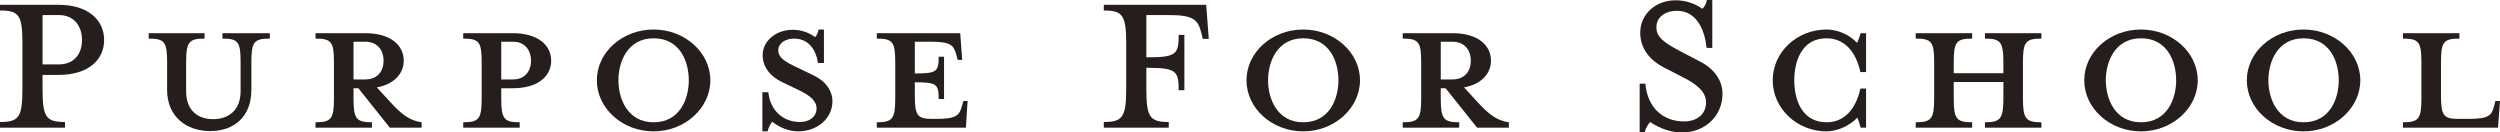
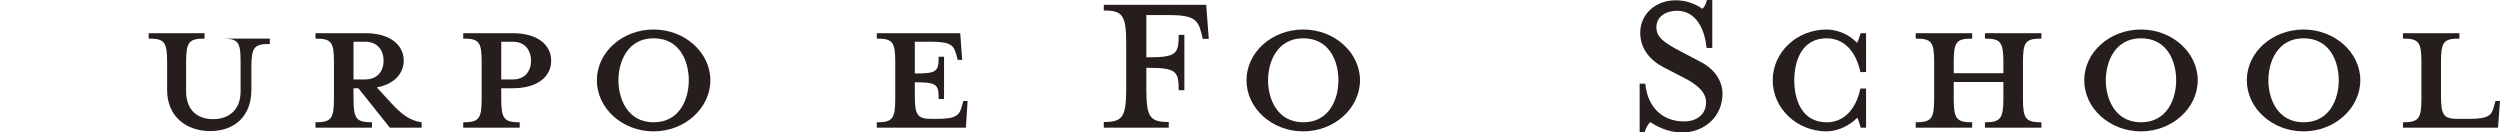
<svg xmlns="http://www.w3.org/2000/svg" id="_テキスト" data-name="テキスト" viewBox="0 0 264.34 14.01">
  <defs>
    <style>
      .cls-1 {
        fill: #251e1c;
      }
    </style>
  </defs>
-   <path class="cls-1" d="m6.87,12.9v.6H0v-.6c2.01,0,2.37-.51,2.37-3.51v-4.8c0-3-.36-3.48-2.37-3.48v-.6h6.21c3.09,0,4.8,1.59,4.8,3.72s-1.71,3.69-4.8,3.69h-1.71v1.47c0,3,.36,3.51,2.37,3.51Zm-.66-11.31h-1.71v5.22h1.71c1.68,0,2.46-1.17,2.46-2.58s-.78-2.64-2.46-2.64Z" />
-   <path class="cls-1" d="m26.58,6.57v2.94c0,2.85-1.86,4.35-4.35,4.35s-4.56-1.5-4.56-4.35v-2.94c0-2.13-.27-2.49-1.95-2.49v-.57h5.91v.57c-1.65,0-1.95.36-1.95,2.49v3.09c0,1.98,1.2,2.94,2.85,2.94s2.91-.96,2.91-2.94v-3.09c0-2.13-.24-2.49-1.92-2.49v-.57h5.01v.57c-1.68,0-1.95.36-1.95,2.49Z" />
+   <path class="cls-1" d="m26.58,6.57v2.94c0,2.85-1.86,4.35-4.35,4.35s-4.56-1.5-4.56-4.35v-2.94c0-2.13-.27-2.49-1.95-2.49v-.57h5.91v.57c-1.65,0-1.95.36-1.95,2.49v3.09c0,1.98,1.2,2.94,2.85,2.94s2.91-.96,2.91-2.94v-3.09c0-2.13-.24-2.49-1.92-2.49h5.01v.57c-1.68,0-1.95.36-1.95,2.49Z" />
  <path class="cls-1" d="m37.38,9.33v1.08c0,2.13.27,2.52,1.95,2.52v.57h-5.97v-.57c1.68,0,1.95-.39,1.95-2.52v-3.84c0-2.13-.27-2.49-1.95-2.49v-.57h5.28c2.64,0,4.05,1.26,4.05,2.91,0,1.32-.99,2.49-2.85,2.82l1.38,1.5c1.2,1.32,2.07,2.01,3.36,2.19v.57h-3.36l-3.33-4.17h-.51Zm1.23-4.92h-1.23v3.99h1.23c1.35,0,1.95-.93,1.95-1.98s-.6-2.01-1.95-2.01Z" />
  <path class="cls-1" d="m54.95,12.93v.57h-5.97v-.57c1.68,0,1.95-.39,1.95-2.52v-3.84c0-2.13-.27-2.49-1.95-2.49v-.57h5.25c2.64,0,4.05,1.26,4.05,2.91s-1.41,2.91-4.05,2.91h-1.23v1.08c0,2.13.27,2.52,1.95,2.52Zm-.72-8.52h-1.23v3.99h1.23c1.32,0,1.92-.93,1.92-1.98s-.6-2.01-1.92-2.01Z" />
  <path class="cls-1" d="m69.11,13.89c-3.3,0-6-2.43-6-5.4s2.7-5.37,6-5.37,6,2.43,6,5.37-2.7,5.4-6,5.4Zm0-9.84c-2.76,0-3.72,2.49-3.72,4.44s.96,4.44,3.72,4.44,3.72-2.46,3.72-4.44-.93-4.44-3.72-4.44Z" />
-   <path class="cls-1" d="m84.39,13.89c-1.2,0-2.28-.63-2.73-1.02-.15.15-.42.6-.48,1.02h-.57v-4.14h.63c.21,1.98,1.59,3.15,3.36,3.15.96,0,1.74-.54,1.74-1.44,0-.78-.69-1.38-1.92-1.95l-1.68-.81c-1.23-.57-2.1-1.56-2.1-2.88,0-1.44,1.35-2.67,3.18-2.67.99,0,1.83.36,2.37.78.12-.12.3-.45.36-.81h.57v3.54h-.63c-.21-1.41-.99-2.58-2.55-2.58-.87,0-1.65.48-1.65,1.23s.63,1.2,2.07,1.86l1.68.81c1.44.69,1.98,1.8,1.98,2.7,0,1.89-1.65,3.21-3.63,3.21Z" />
  <path class="cls-1" d="m101.74,6.33h-.48l-.15-.57c-.27-.99-.6-1.35-2.73-1.35h-1.65v3.36c2.34,0,2.52-.21,2.52-1.77h.57v4.47h-.57c0-1.56-.18-1.77-2.52-1.77v1.38c0,2.13.27,2.49,1.83,2.49h.42c2.13,0,2.46-.36,2.73-1.35l.15-.54h.45l-.18,2.82h-9.42v-.57c1.68,0,1.95-.39,1.95-2.52v-3.84c0-2.13-.27-2.49-1.95-2.49v-.57h8.82l.21,2.82Z" />
  <path class="cls-1" d="m123.58,12.9v.6h-6.87v-.6c1.98,0,2.37-.51,2.37-3.51v-4.8c0-3-.39-3.48-2.37-3.48v-.6h10.83l.27,3.6h-.63l-.15-.6c-.36-1.38-.72-1.92-3.48-1.92h-2.34v4.47h.18c3,0,3.24-.36,3.24-2.37h.6v5.85h-.6c0-1.98-.24-2.37-3.24-2.37h-.18v2.22c0,3,.36,3.51,2.37,3.51Z" />
  <path class="cls-1" d="m137.8,13.89c-3.3,0-6-2.43-6-5.4s2.7-5.37,6-5.37,6,2.43,6,5.37-2.7,5.4-6,5.4Zm0-9.84c-2.76,0-3.72,2.49-3.72,4.44s.96,4.44,3.72,4.44,3.72-2.46,3.72-4.44-.93-4.44-3.72-4.44Z" />
-   <path class="cls-1" d="m152.34,9.33v1.08c0,2.13.27,2.52,1.95,2.52v.57h-5.97v-.57c1.68,0,1.95-.39,1.95-2.52v-3.84c0-2.13-.27-2.49-1.95-2.49v-.57h5.28c2.64,0,4.05,1.26,4.05,2.91,0,1.32-.99,2.49-2.85,2.82l1.38,1.5c1.2,1.32,2.07,2.01,3.36,2.19v.57h-3.36l-3.33-4.17h-.51Zm1.23-4.92h-1.23v3.99h1.23c1.35,0,1.95-.93,1.95-1.98s-.6-2.01-1.95-2.01Z" />
  <path class="cls-1" d="m177.84,14.01c-1.56,0-2.82-.75-3.36-1.11-.18.21-.48.6-.57,1.11h-.54v-5.16h.6c.24,2.55,1.86,3.99,4.11,3.99,1.29,0,2.31-.72,2.31-2.01,0-1.05-.84-1.86-2.46-2.67l-2.04-1.05c-1.44-.75-2.46-1.98-2.46-3.66,0-1.89,1.56-3.42,3.75-3.42,1.23,0,2.19.45,2.82.9.18-.18.39-.45.48-.93h.57v5.07h-.6c-.18-1.8-.99-3.93-3.15-3.93-1.17,0-2.16.63-2.16,1.74,0,1.05.78,1.62,2.61,2.58l2.01,1.05c1.71.87,2.37,2.22,2.37,3.39,0,2.46-1.95,4.11-4.29,4.11Z" />
  <path class="cls-1" d="m196.74,13.5c-.12-.42-.24-.84-.36-1.05-.78.81-2.07,1.44-3.24,1.44-3.15,0-5.7-2.43-5.7-5.4s2.55-5.37,5.7-5.37c1.17,0,2.46.57,3.21,1.41.15-.24.27-.66.39-1.02h.57v4.11h-.6c-.48-2.22-1.74-3.57-3.57-3.57-2.7,0-3.42,2.52-3.42,4.44s.72,4.44,3.42,4.44c1.83,0,3.09-1.35,3.57-3.57h.6v4.14h-.57Z" />
  <path class="cls-1" d="m206.58,10.41c0,2.13.27,2.52,1.95,2.52v.57h-5.97v-.57c1.68,0,1.95-.39,1.95-2.52v-3.84c0-2.13-.27-2.49-1.95-2.49v-.57h5.97v.57c-1.68,0-1.95.36-1.95,2.49v1.17h5.25v-1.17c0-2.13-.3-2.49-1.95-2.49v-.57h5.97v.57c-1.68,0-1.95.36-1.95,2.49v3.84c0,2.13.27,2.52,1.95,2.52v.57h-5.97v-.57c1.65,0,1.95-.39,1.95-2.52v-1.74h-5.25v1.74Z" />
  <path class="cls-1" d="m226.38,13.89c-3.3,0-6-2.43-6-5.4s2.7-5.37,6-5.37,6,2.43,6,5.37-2.7,5.4-6,5.4Zm0-9.84c-2.76,0-3.72,2.49-3.72,4.44s.96,4.44,3.72,4.44,3.72-2.46,3.72-4.44-.93-4.44-3.72-4.44Z" />
  <path class="cls-1" d="m243.57,13.89c-3.3,0-6-2.43-6-5.4s2.7-5.37,6-5.37,6,2.43,6,5.37-2.7,5.4-6,5.4Zm0-9.84c-2.76,0-3.72,2.49-3.72,4.44s.96,4.44,3.72,4.44,3.72-2.46,3.72-4.44-.93-4.44-3.72-4.44Z" />
  <path class="cls-1" d="m259.93,12.57h1.05c2.16,0,2.49-.36,2.73-1.35l.15-.54h.48l-.21,2.82h-10.05v-.57c1.68,0,1.95-.39,1.95-2.52v-3.84c0-2.13-.27-2.49-1.95-2.49v-.57h5.97v.57c-1.68,0-1.95.36-1.95,2.49v3.51c0,2.13.27,2.49,1.83,2.49Z" />
</svg>